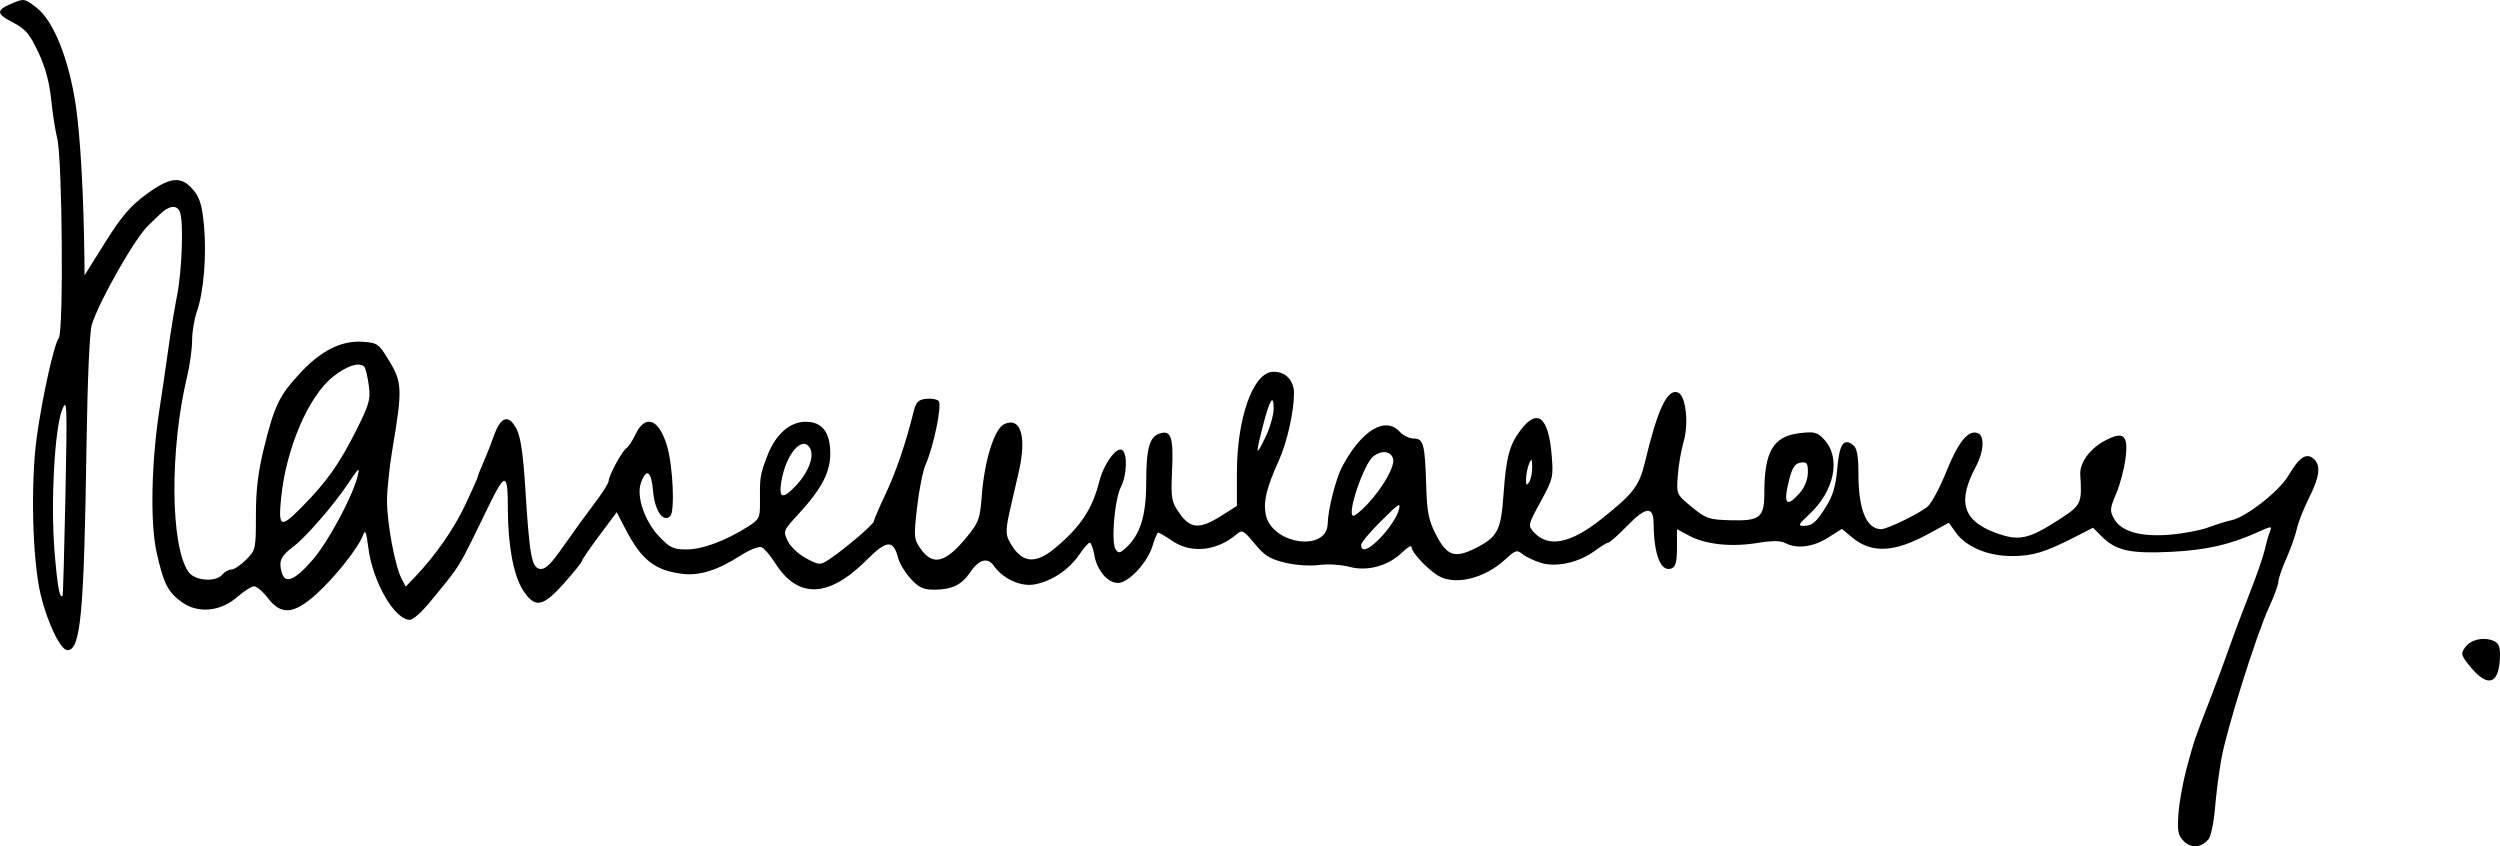
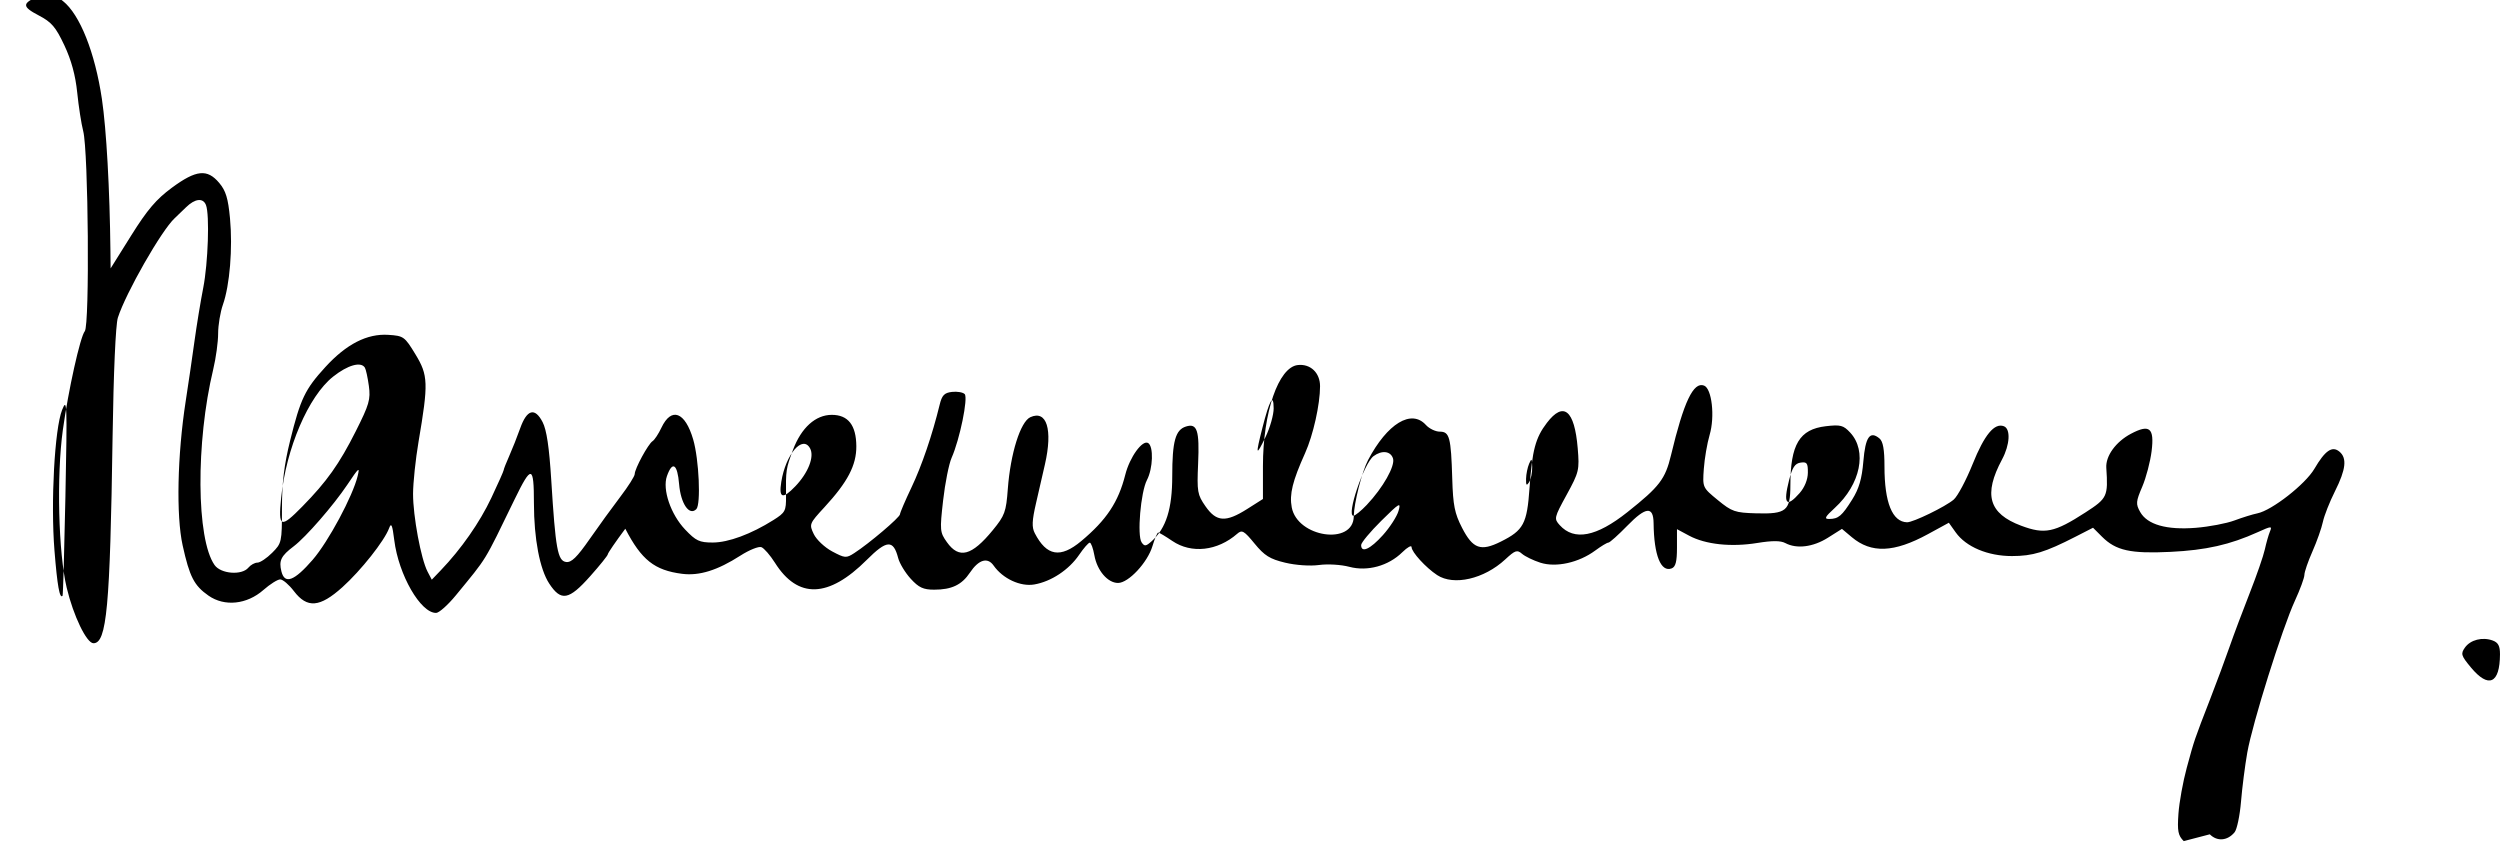
<svg xmlns="http://www.w3.org/2000/svg" xmlns:ns1="http://www.inkscape.org/namespaces/inkscape" xmlns:ns2="http://sodipodi.sourceforge.net/DTD/sodipodi-0.dtd" width="196.889mm" height="66.637mm" viewBox="0 0 196.889 66.637" version="1.1" id="svg8" ns1:version="0.92.4 (5da689c313, 2019-01-14)" ns2:docname="Assinatura Marcelo Caetano.svg">
  <defs id="defs2" />
  <ns2:namedview id="base" pagecolor="#ffffff" bordercolor="#666666" borderopacity="1.0" ns1:pageopacity="0.0" ns1:pageshadow="2" ns1:zoom="0.8270075" ns1:cx="299.26922" ns1:cy="307.54509" ns1:document-units="mm" ns1:current-layer="layer1" showgrid="false" ns1:window-width="1366" ns1:window-height="705" ns1:window-x="-8" ns1:window-y="-8" ns1:window-maximized="1" />
  <g ns1:label="Layer 1" ns1:groupmode="layer" id="layer1" transform="translate(-8.915,-147.314)">
-     <path style="fill:#000000;stroke-width:0.265" d="m 180.896,213.556 c -0.448,-0.448 -0.513,-0.787 -0.416,-2.163 0.063,-0.898 0.358,-2.525 0.655,-3.616 0.605,-2.224 0.578,-2.145 1.849,-5.424 0.508,-1.31 1.193,-3.155 1.522,-4.101 0.329,-0.946 1.044,-2.851 1.588,-4.233 0.544,-1.382 1.08,-2.93 1.191,-3.44 0.111,-0.509 0.291,-1.14 0.4,-1.402 0.186,-0.445 0.124,-0.442 -0.959,0.048 -2.186,0.989 -4.072,1.416 -6.867,1.552 -3.153,0.154 -4.308,-0.102 -5.4,-1.195 l -0.706,-0.706 -1.368,0.701 c -2.404,1.232 -3.38,1.53 -5.021,1.53 -1.897,0 -3.613,-0.723 -4.425,-1.864 l -0.541,-0.76 -1.643,0.896 c -2.677,1.46 -4.465,1.531 -6.002,0.238 l -0.774,-0.651 -1.109,0.7 c -1.161,0.733 -2.459,0.895 -3.35,0.418 -0.37,-0.198 -1.03,-0.2 -2.215,-0.007 -2.051,0.334 -4.068,0.118 -5.357,-0.573 l -0.961,-0.515 v 1.464 c 0,1.089 -0.107,1.505 -0.417,1.624 -0.853,0.327 -1.396,-1.027 -1.425,-3.559 -0.016,-1.355 -0.609,-1.3 -2.059,0.188 -0.719,0.738 -1.393,1.341 -1.499,1.341 -0.106,0 -0.571,0.28 -1.034,0.622 -1.3,0.961 -3.088,1.357 -4.325,0.96 -0.558,-0.179 -1.209,-0.496 -1.447,-0.703 -0.381,-0.332 -0.538,-0.279 -1.323,0.448 -1.665,1.541 -4.049,2.089 -5.357,1.232 -0.889,-0.583 -2.016,-1.815 -2.016,-2.205 0,-0.172 -0.327,0.009 -0.728,0.403 -1.097,1.08 -2.744,1.532 -4.178,1.149 -0.643,-0.172 -1.702,-0.236 -2.377,-0.143 -0.706,0.097 -1.83,0.02 -2.677,-0.183 -1.201,-0.288 -1.626,-0.554 -2.402,-1.5 -0.832,-1.015 -0.993,-1.107 -1.368,-0.778 -1.557,1.361 -3.609,1.589 -5.112,0.568 -0.535,-0.364 -1.034,-0.661 -1.109,-0.661 -0.075,0 -0.279,0.478 -0.454,1.062 -0.39,1.3 -1.889,2.907 -2.712,2.907 -0.815,0 -1.65,-0.977 -1.865,-2.183 -0.097,-0.546 -0.261,-0.991 -0.363,-0.99 -0.103,0.001 -0.48,0.433 -0.839,0.96 -0.804,1.18 -2.196,2.1 -3.526,2.331 -1.094,0.19 -2.481,-0.454 -3.206,-1.488 -0.478,-0.682 -1.178,-0.473 -1.867,0.558 -0.643,0.962 -1.437,1.341 -2.814,1.341 -0.859,0 -1.211,-0.164 -1.848,-0.86 -0.433,-0.473 -0.878,-1.207 -0.988,-1.632 -0.382,-1.466 -0.894,-1.435 -2.477,0.149 -3.009,3.009 -5.423,3.083 -7.228,0.223 -0.375,-0.594 -0.855,-1.147 -1.067,-1.228 -0.212,-0.081 -0.956,0.219 -1.654,0.666 -1.811,1.162 -3.235,1.606 -4.592,1.433 -2.172,-0.278 -3.201,-1.094 -4.472,-3.551 l -0.674,-1.302 -1.377,1.846 c -0.757,1.015 -1.377,1.921 -1.377,2.013 0,0.092 -0.625,0.87 -1.389,1.728 -1.681,1.889 -2.292,1.999 -3.224,0.581 -0.746,-1.136 -1.203,-3.531 -1.206,-6.328 -0.003,-3.007 -0.19,-3.043 -1.527,-0.296 -2.464,5.064 -2.099,4.467 -4.619,7.543 -0.623,0.76 -1.323,1.385 -1.556,1.389 -1.22,0.021 -2.955,-2.994 -3.297,-5.727 -0.153,-1.223 -0.235,-1.411 -0.409,-0.941 -0.367,0.993 -2.22,3.333 -3.674,4.64 -1.782,1.602 -2.775,1.684 -3.819,0.315 -0.388,-0.509 -0.875,-0.926 -1.081,-0.926 -0.206,0 -0.802,0.375 -1.324,0.834 -1.304,1.145 -3.06,1.326 -4.321,0.446 -1.137,-0.794 -1.491,-1.481 -2.039,-3.961 -0.517,-2.339 -0.416,-7.11 0.239,-11.342 0.214,-1.382 0.528,-3.526 0.697,-4.763 0.17,-1.237 0.478,-3.116 0.686,-4.175 0.383,-1.955 0.51,-5.756 0.217,-6.519 -0.227,-0.591 -0.867,-0.519 -1.576,0.177 -0.334,0.327 -0.735,0.714 -0.893,0.86 -1.032,0.953 -3.841,5.871 -4.471,7.829 -0.174,0.539 -0.341,4.31 -0.416,9.369 -0.199,13.455 -0.46,16.272 -1.506,16.272 -0.539,0 -1.579,-2.156 -2.107,-4.366 -0.656,-2.749 -0.805,-8.803 -0.304,-12.435 0.428,-3.111 1.369,-7.341 1.728,-7.774 0.391,-0.472 0.283,-14.184 -0.124,-15.753 -0.148,-0.571 -0.361,-1.94 -0.473,-3.043 -0.138,-1.359 -0.465,-2.558 -1.015,-3.724 -0.682,-1.446 -1.004,-1.82 -2.017,-2.349 -1.332,-0.695 -1.328,-0.96 0.022,-1.524 0.872,-0.364 0.949,-0.348 1.889,0.396 1.331,1.054 2.52,4.044 3.066,7.711 0.354,2.379 0.619,7.108 0.672,12.027 l 0.014,1.312 1.624,-2.596 c 1.264,-2.02 1.974,-2.854 3.204,-3.759 1.914,-1.409 2.782,-1.497 3.724,-0.377 0.522,0.62 0.701,1.21 0.85,2.794 0.22,2.348 -0.019,5.266 -0.556,6.788 -0.209,0.591 -0.379,1.618 -0.379,2.281 0,0.664 -0.173,1.929 -0.385,2.811 -1.385,5.771 -1.334,13.377 0.104,15.421 0.494,0.701 2.145,0.83 2.662,0.207 0.181,-0.218 0.503,-0.397 0.714,-0.397 0.212,0 0.733,-0.348 1.158,-0.773 0.755,-0.755 0.773,-0.838 0.773,-3.506 0,-2.01 0.171,-3.424 0.647,-5.344 0.813,-3.283 1.17,-4.028 2.768,-5.776 1.656,-1.812 3.29,-2.649 4.964,-2.54 1.203,0.078 1.283,0.135 2.135,1.536 1.005,1.652 1.027,2.267 0.243,6.879 -0.235,1.382 -0.429,3.228 -0.432,4.101 -0.005,1.756 0.627,5.148 1.143,6.133 l 0.332,0.633 0.707,-0.737 c 1.612,-1.682 3.069,-3.77 3.984,-5.708 0.535,-1.133 0.973,-2.119 0.973,-2.191 0,-0.072 0.197,-0.573 0.438,-1.114 0.241,-0.541 0.628,-1.519 0.86,-2.173 0.529,-1.492 1.157,-1.665 1.767,-0.486 0.316,0.611 0.519,1.977 0.681,4.581 0.336,5.416 0.504,6.339 1.166,6.434 0.416,0.059 0.857,-0.369 1.852,-1.798 0.718,-1.032 1.812,-2.54 2.43,-3.351 0.618,-0.811 1.124,-1.611 1.124,-1.777 0,-0.417 1.061,-2.371 1.406,-2.591 0.155,-0.098 0.468,-0.573 0.695,-1.055 0.785,-1.663 1.869,-1.261 2.505,0.928 0.458,1.574 0.616,5.111 0.245,5.482 -0.553,0.553 -1.227,-0.428 -1.355,-1.972 -0.132,-1.593 -0.527,-1.852 -0.959,-0.629 -0.371,1.049 0.299,3.014 1.434,4.207 0.85,0.894 1.125,1.023 2.171,1.023 1.233,0 3.022,-0.662 4.783,-1.771 0.935,-0.589 1.003,-0.718 0.991,-1.878 -0.021,-2.054 -0.003,-2.174 0.548,-3.645 0.654,-1.747 1.776,-2.761 3.058,-2.761 1.285,0 1.92,0.811 1.932,2.466 0.01,1.5 -0.679,2.82 -2.512,4.809 -1.193,1.294 -1.211,1.339 -0.839,2.117 0.209,0.437 0.86,1.05 1.447,1.363 1.007,0.536 1.105,0.543 1.741,0.132 1.168,-0.754 3.586,-2.807 3.599,-3.054 0.007,-0.13 0.414,-1.083 0.906,-2.117 0.817,-1.72 1.642,-4.139 2.219,-6.51 0.183,-0.751 0.366,-0.942 0.97,-1.013 0.41,-0.048 0.86,0.029 1.001,0.17 0.287,0.287 -0.386,3.571 -1.029,5.021 -0.212,0.479 -0.513,1.986 -0.668,3.35 -0.269,2.365 -0.255,2.517 0.3,3.296 0.954,1.34 1.95,1.079 3.611,-0.948 0.948,-1.157 1.048,-1.431 1.184,-3.255 0.207,-2.781 0.995,-5.288 1.774,-5.643 1.291,-0.588 1.775,0.97 1.15,3.71 -0.159,0.696 -0.473,2.067 -0.699,3.047 -0.323,1.399 -0.344,1.911 -0.101,2.381 0.934,1.806 2.017,1.99 3.655,0.622 1.994,-1.666 2.93,-3.076 3.472,-5.229 0.349,-1.384 1.352,-2.772 1.802,-2.494 0.437,0.27 0.379,2.001 -0.097,2.915 -0.492,0.944 -0.785,4.37 -0.419,4.907 0.227,0.332 0.339,0.318 0.802,-0.101 1.131,-1.024 1.61,-2.545 1.61,-5.114 0,-2.741 0.249,-3.646 1.076,-3.908 0.887,-0.282 1.077,0.293 0.962,2.916 -0.097,2.221 -0.058,2.448 0.582,3.368 0.859,1.233 1.593,1.28 3.281,0.21 l 1.242,-0.788 v -2.596 c 0,-4.227 1.223,-7.778 2.739,-7.953 0.998,-0.115 1.759,0.606 1.759,1.666 0,1.43 -0.542,3.856 -1.178,5.269 -0.991,2.203 -1.246,3.238 -1.052,4.272 0.445,2.374 4.855,3.018 4.885,0.713 0.014,-1.042 0.64,-3.515 1.123,-4.432 1.52,-2.886 3.411,-4.037 4.556,-2.772 0.263,0.291 0.756,0.529 1.094,0.529 0.77,0 0.885,0.433 0.983,3.704 0.063,2.106 0.188,2.733 0.772,3.868 0.855,1.661 1.471,1.88 3.058,1.087 1.787,-0.892 2.058,-1.399 2.256,-4.218 0.21,-2.985 0.468,-3.954 1.365,-5.13 1.315,-1.724 2.178,-1.018 2.43,1.989 0.144,1.723 0.106,1.884 -0.87,3.67 -0.991,1.812 -1.007,1.883 -0.545,2.394 1.137,1.257 2.881,0.921 5.332,-1.027 2.53,-2.01 2.98,-2.598 3.432,-4.488 1.004,-4.2 1.763,-5.799 2.601,-5.477 0.617,0.237 0.866,2.437 0.439,3.887 -0.194,0.659 -0.399,1.86 -0.457,2.67 -0.104,1.471 -0.103,1.473 1.104,2.463 1.112,0.911 1.354,0.994 3.021,1.041 2.367,0.067 2.692,-0.198 2.692,-2.197 0,-3.228 0.715,-4.422 2.793,-4.664 1.154,-0.134 1.379,-0.076 1.914,0.498 1.356,1.455 0.821,4.077 -1.214,5.941 -0.776,0.711 -0.856,0.87 -0.435,0.866 0.726,-0.006 1,-0.237 1.815,-1.539 0.532,-0.849 0.759,-1.627 0.874,-3 0.161,-1.925 0.515,-2.429 1.269,-1.803 0.281,0.233 0.394,0.866 0.394,2.214 0,2.838 0.616,4.359 1.778,4.389 0.472,0.012 3.024,-1.229 3.676,-1.788 0.308,-0.264 0.979,-1.525 1.492,-2.802 0.924,-2.302 1.715,-3.259 2.458,-2.974 0.544,0.209 0.477,1.455 -0.142,2.61 -1.485,2.77 -1.055,4.266 1.499,5.223 1.862,0.697 2.612,0.543 5.067,-1.045 1.723,-1.114 1.79,-1.257 1.642,-3.512 -0.061,-0.931 0.747,-2.05 1.937,-2.682 1.474,-0.782 1.857,-0.464 1.632,1.36 -0.103,0.835 -0.435,2.1 -0.739,2.81 -0.5,1.168 -0.515,1.358 -0.165,1.984 0.562,1.002 2.079,1.435 4.386,1.251 1.045,-0.084 2.414,-0.344 3.043,-0.579 0.628,-0.235 1.44,-0.487 1.804,-0.56 1.139,-0.229 3.779,-2.291 4.491,-3.509 0.844,-1.443 1.4,-1.825 1.969,-1.353 0.614,0.51 0.515,1.398 -0.348,3.119 -0.422,0.841 -0.851,1.929 -0.953,2.418 -0.103,0.489 -0.472,1.534 -0.821,2.323 -0.349,0.789 -0.634,1.619 -0.634,1.846 0,0.227 -0.337,1.146 -0.75,2.043 -1,2.175 -3.339,9.632 -3.748,11.949 -0.18,1.019 -0.402,2.757 -0.494,3.863 -0.092,1.106 -0.32,2.194 -0.507,2.419 -0.562,0.675 -1.369,0.741 -1.951,0.159 z M 14.068,186.345 c 0.146,-7.295 0.129,-7.736 -0.262,-6.747 -0.59,1.493 -0.904,7.272 -0.601,11.071 0.221,2.771 0.412,3.837 0.638,3.565 0.038,-0.046 0.14,-3.596 0.226,-7.889 z m 19.476,5.05 c 1.232,-1.422 3.162,-5.021 3.539,-6.597 0.178,-0.744 0.101,-0.678 -0.823,0.701 -1.088,1.623 -3.259,4.117 -4.208,4.835 -1.008,0.762 -1.188,1.13 -0.973,1.986 0.26,1.037 1.009,0.756 2.465,-0.924 z m 84.282,-1.937 c 0.553,-0.616 1.107,-1.474 1.231,-1.907 0.206,-0.717 0.084,-0.647 -1.359,0.781 -0.872,0.863 -1.585,1.721 -1.585,1.907 0,0.655 0.717,0.328 1.713,-0.781 z m -85.101,-2.254 c 1.927,-1.963 2.907,-3.343 4.204,-5.917 1.065,-2.114 1.181,-2.517 1.036,-3.579 -0.09,-0.658 -0.231,-1.306 -0.314,-1.439 -0.309,-0.5 -1.348,-0.207 -2.5,0.706 -1.947,1.543 -3.708,5.655 -4.097,9.569 -0.232,2.331 -0.043,2.406 1.671,0.66 z m 83.834,-0.131 c 1.275,-1.347 2.248,-3.069 2.063,-3.653 -0.186,-0.586 -0.875,-0.669 -1.532,-0.183 -0.761,0.562 -2.159,4.696 -1.587,4.696 0.133,0 0.609,-0.387 1.057,-0.86 z m 34.086,-0.926 c 0.396,-0.45 0.644,-1.063 0.649,-1.606 0.007,-0.755 -0.073,-0.866 -0.571,-0.794 -0.449,0.066 -0.654,0.377 -0.911,1.391 -0.477,1.875 -0.212,2.196 0.833,1.009 z m -79.099,-0.529 c 1.021,-1.064 1.519,-2.334 1.17,-2.986 -0.588,-1.099 -1.921,0.443 -2.27,2.627 -0.208,1.298 0.102,1.399 1.1,0.358 z m 58.038,-1.521 c -0.013,-0.681 -0.047,-0.719 -0.242,-0.265 -0.125,0.291 -0.234,0.827 -0.242,1.191 -0.011,0.521 0.04,0.577 0.242,0.265 0.141,-0.218 0.25,-0.754 0.242,-1.191 z m -20.362,-4.63 c -0.006,-1.217 -0.327,-0.658 -0.886,1.543 -0.555,2.187 -0.515,2.301 0.254,0.706 0.35,-0.728 0.635,-1.74 0.633,-2.249 z m 94.285,20.405 c -0.763,-0.919 -0.808,-1.068 -0.471,-1.55 0.435,-0.621 1.384,-0.863 2.199,-0.562 0.428,0.158 0.57,0.43 0.568,1.08 -0.01,2.32 -0.896,2.718 -2.296,1.032 z" id="path1038" ns1:connector-curvature="0" />
+     <path style="fill:#000000;stroke-width:0.265" d="m 180.896,213.556 c -0.448,-0.448 -0.513,-0.787 -0.416,-2.163 0.063,-0.898 0.358,-2.525 0.655,-3.616 0.605,-2.224 0.578,-2.145 1.849,-5.424 0.508,-1.31 1.193,-3.155 1.522,-4.101 0.329,-0.946 1.044,-2.851 1.588,-4.233 0.544,-1.382 1.08,-2.93 1.191,-3.44 0.111,-0.509 0.291,-1.14 0.4,-1.402 0.186,-0.445 0.124,-0.442 -0.959,0.048 -2.186,0.989 -4.072,1.416 -6.867,1.552 -3.153,0.154 -4.308,-0.102 -5.4,-1.195 l -0.706,-0.706 -1.368,0.701 c -2.404,1.232 -3.38,1.53 -5.021,1.53 -1.897,0 -3.613,-0.723 -4.425,-1.864 l -0.541,-0.76 -1.643,0.896 c -2.677,1.46 -4.465,1.531 -6.002,0.238 l -0.774,-0.651 -1.109,0.7 c -1.161,0.733 -2.459,0.895 -3.35,0.418 -0.37,-0.198 -1.03,-0.2 -2.215,-0.007 -2.051,0.334 -4.068,0.118 -5.357,-0.573 l -0.961,-0.515 v 1.464 c 0,1.089 -0.107,1.505 -0.417,1.624 -0.853,0.327 -1.396,-1.027 -1.425,-3.559 -0.016,-1.355 -0.609,-1.3 -2.059,0.188 -0.719,0.738 -1.393,1.341 -1.499,1.341 -0.106,0 -0.571,0.28 -1.034,0.622 -1.3,0.961 -3.088,1.357 -4.325,0.96 -0.558,-0.179 -1.209,-0.496 -1.447,-0.703 -0.381,-0.332 -0.538,-0.279 -1.323,0.448 -1.665,1.541 -4.049,2.089 -5.357,1.232 -0.889,-0.583 -2.016,-1.815 -2.016,-2.205 0,-0.172 -0.327,0.009 -0.728,0.403 -1.097,1.08 -2.744,1.532 -4.178,1.149 -0.643,-0.172 -1.702,-0.236 -2.377,-0.143 -0.706,0.097 -1.83,0.02 -2.677,-0.183 -1.201,-0.288 -1.626,-0.554 -2.402,-1.5 -0.832,-1.015 -0.993,-1.107 -1.368,-0.778 -1.557,1.361 -3.609,1.589 -5.112,0.568 -0.535,-0.364 -1.034,-0.661 -1.109,-0.661 -0.075,0 -0.279,0.478 -0.454,1.062 -0.39,1.3 -1.889,2.907 -2.712,2.907 -0.815,0 -1.65,-0.977 -1.865,-2.183 -0.097,-0.546 -0.261,-0.991 -0.363,-0.99 -0.103,0.001 -0.48,0.433 -0.839,0.96 -0.804,1.18 -2.196,2.1 -3.526,2.331 -1.094,0.19 -2.481,-0.454 -3.206,-1.488 -0.478,-0.682 -1.178,-0.473 -1.867,0.558 -0.643,0.962 -1.437,1.341 -2.814,1.341 -0.859,0 -1.211,-0.164 -1.848,-0.86 -0.433,-0.473 -0.878,-1.207 -0.988,-1.632 -0.382,-1.466 -0.894,-1.435 -2.477,0.149 -3.009,3.009 -5.423,3.083 -7.228,0.223 -0.375,-0.594 -0.855,-1.147 -1.067,-1.228 -0.212,-0.081 -0.956,0.219 -1.654,0.666 -1.811,1.162 -3.235,1.606 -4.592,1.433 -2.172,-0.278 -3.201,-1.094 -4.472,-3.551 c -0.757,1.015 -1.377,1.921 -1.377,2.013 0,0.092 -0.625,0.87 -1.389,1.728 -1.681,1.889 -2.292,1.999 -3.224,0.581 -0.746,-1.136 -1.203,-3.531 -1.206,-6.328 -0.003,-3.007 -0.19,-3.043 -1.527,-0.296 -2.464,5.064 -2.099,4.467 -4.619,7.543 -0.623,0.76 -1.323,1.385 -1.556,1.389 -1.22,0.021 -2.955,-2.994 -3.297,-5.727 -0.153,-1.223 -0.235,-1.411 -0.409,-0.941 -0.367,0.993 -2.22,3.333 -3.674,4.64 -1.782,1.602 -2.775,1.684 -3.819,0.315 -0.388,-0.509 -0.875,-0.926 -1.081,-0.926 -0.206,0 -0.802,0.375 -1.324,0.834 -1.304,1.145 -3.06,1.326 -4.321,0.446 -1.137,-0.794 -1.491,-1.481 -2.039,-3.961 -0.517,-2.339 -0.416,-7.11 0.239,-11.342 0.214,-1.382 0.528,-3.526 0.697,-4.763 0.17,-1.237 0.478,-3.116 0.686,-4.175 0.383,-1.955 0.51,-5.756 0.217,-6.519 -0.227,-0.591 -0.867,-0.519 -1.576,0.177 -0.334,0.327 -0.735,0.714 -0.893,0.86 -1.032,0.953 -3.841,5.871 -4.471,7.829 -0.174,0.539 -0.341,4.31 -0.416,9.369 -0.199,13.455 -0.46,16.272 -1.506,16.272 -0.539,0 -1.579,-2.156 -2.107,-4.366 -0.656,-2.749 -0.805,-8.803 -0.304,-12.435 0.428,-3.111 1.369,-7.341 1.728,-7.774 0.391,-0.472 0.283,-14.184 -0.124,-15.753 -0.148,-0.571 -0.361,-1.94 -0.473,-3.043 -0.138,-1.359 -0.465,-2.558 -1.015,-3.724 -0.682,-1.446 -1.004,-1.82 -2.017,-2.349 -1.332,-0.695 -1.328,-0.96 0.022,-1.524 0.872,-0.364 0.949,-0.348 1.889,0.396 1.331,1.054 2.52,4.044 3.066,7.711 0.354,2.379 0.619,7.108 0.672,12.027 l 0.014,1.312 1.624,-2.596 c 1.264,-2.02 1.974,-2.854 3.204,-3.759 1.914,-1.409 2.782,-1.497 3.724,-0.377 0.522,0.62 0.701,1.21 0.85,2.794 0.22,2.348 -0.019,5.266 -0.556,6.788 -0.209,0.591 -0.379,1.618 -0.379,2.281 0,0.664 -0.173,1.929 -0.385,2.811 -1.385,5.771 -1.334,13.377 0.104,15.421 0.494,0.701 2.145,0.83 2.662,0.207 0.181,-0.218 0.503,-0.397 0.714,-0.397 0.212,0 0.733,-0.348 1.158,-0.773 0.755,-0.755 0.773,-0.838 0.773,-3.506 0,-2.01 0.171,-3.424 0.647,-5.344 0.813,-3.283 1.17,-4.028 2.768,-5.776 1.656,-1.812 3.29,-2.649 4.964,-2.54 1.203,0.078 1.283,0.135 2.135,1.536 1.005,1.652 1.027,2.267 0.243,6.879 -0.235,1.382 -0.429,3.228 -0.432,4.101 -0.005,1.756 0.627,5.148 1.143,6.133 l 0.332,0.633 0.707,-0.737 c 1.612,-1.682 3.069,-3.77 3.984,-5.708 0.535,-1.133 0.973,-2.119 0.973,-2.191 0,-0.072 0.197,-0.573 0.438,-1.114 0.241,-0.541 0.628,-1.519 0.86,-2.173 0.529,-1.492 1.157,-1.665 1.767,-0.486 0.316,0.611 0.519,1.977 0.681,4.581 0.336,5.416 0.504,6.339 1.166,6.434 0.416,0.059 0.857,-0.369 1.852,-1.798 0.718,-1.032 1.812,-2.54 2.43,-3.351 0.618,-0.811 1.124,-1.611 1.124,-1.777 0,-0.417 1.061,-2.371 1.406,-2.591 0.155,-0.098 0.468,-0.573 0.695,-1.055 0.785,-1.663 1.869,-1.261 2.505,0.928 0.458,1.574 0.616,5.111 0.245,5.482 -0.553,0.553 -1.227,-0.428 -1.355,-1.972 -0.132,-1.593 -0.527,-1.852 -0.959,-0.629 -0.371,1.049 0.299,3.014 1.434,4.207 0.85,0.894 1.125,1.023 2.171,1.023 1.233,0 3.022,-0.662 4.783,-1.771 0.935,-0.589 1.003,-0.718 0.991,-1.878 -0.021,-2.054 -0.003,-2.174 0.548,-3.645 0.654,-1.747 1.776,-2.761 3.058,-2.761 1.285,0 1.92,0.811 1.932,2.466 0.01,1.5 -0.679,2.82 -2.512,4.809 -1.193,1.294 -1.211,1.339 -0.839,2.117 0.209,0.437 0.86,1.05 1.447,1.363 1.007,0.536 1.105,0.543 1.741,0.132 1.168,-0.754 3.586,-2.807 3.599,-3.054 0.007,-0.13 0.414,-1.083 0.906,-2.117 0.817,-1.72 1.642,-4.139 2.219,-6.51 0.183,-0.751 0.366,-0.942 0.97,-1.013 0.41,-0.048 0.86,0.029 1.001,0.17 0.287,0.287 -0.386,3.571 -1.029,5.021 -0.212,0.479 -0.513,1.986 -0.668,3.35 -0.269,2.365 -0.255,2.517 0.3,3.296 0.954,1.34 1.95,1.079 3.611,-0.948 0.948,-1.157 1.048,-1.431 1.184,-3.255 0.207,-2.781 0.995,-5.288 1.774,-5.643 1.291,-0.588 1.775,0.97 1.15,3.71 -0.159,0.696 -0.473,2.067 -0.699,3.047 -0.323,1.399 -0.344,1.911 -0.101,2.381 0.934,1.806 2.017,1.99 3.655,0.622 1.994,-1.666 2.93,-3.076 3.472,-5.229 0.349,-1.384 1.352,-2.772 1.802,-2.494 0.437,0.27 0.379,2.001 -0.097,2.915 -0.492,0.944 -0.785,4.37 -0.419,4.907 0.227,0.332 0.339,0.318 0.802,-0.101 1.131,-1.024 1.61,-2.545 1.61,-5.114 0,-2.741 0.249,-3.646 1.076,-3.908 0.887,-0.282 1.077,0.293 0.962,2.916 -0.097,2.221 -0.058,2.448 0.582,3.368 0.859,1.233 1.593,1.28 3.281,0.21 l 1.242,-0.788 v -2.596 c 0,-4.227 1.223,-7.778 2.739,-7.953 0.998,-0.115 1.759,0.606 1.759,1.666 0,1.43 -0.542,3.856 -1.178,5.269 -0.991,2.203 -1.246,3.238 -1.052,4.272 0.445,2.374 4.855,3.018 4.885,0.713 0.014,-1.042 0.64,-3.515 1.123,-4.432 1.52,-2.886 3.411,-4.037 4.556,-2.772 0.263,0.291 0.756,0.529 1.094,0.529 0.77,0 0.885,0.433 0.983,3.704 0.063,2.106 0.188,2.733 0.772,3.868 0.855,1.661 1.471,1.88 3.058,1.087 1.787,-0.892 2.058,-1.399 2.256,-4.218 0.21,-2.985 0.468,-3.954 1.365,-5.13 1.315,-1.724 2.178,-1.018 2.43,1.989 0.144,1.723 0.106,1.884 -0.87,3.67 -0.991,1.812 -1.007,1.883 -0.545,2.394 1.137,1.257 2.881,0.921 5.332,-1.027 2.53,-2.01 2.98,-2.598 3.432,-4.488 1.004,-4.2 1.763,-5.799 2.601,-5.477 0.617,0.237 0.866,2.437 0.439,3.887 -0.194,0.659 -0.399,1.86 -0.457,2.67 -0.104,1.471 -0.103,1.473 1.104,2.463 1.112,0.911 1.354,0.994 3.021,1.041 2.367,0.067 2.692,-0.198 2.692,-2.197 0,-3.228 0.715,-4.422 2.793,-4.664 1.154,-0.134 1.379,-0.076 1.914,0.498 1.356,1.455 0.821,4.077 -1.214,5.941 -0.776,0.711 -0.856,0.87 -0.435,0.866 0.726,-0.006 1,-0.237 1.815,-1.539 0.532,-0.849 0.759,-1.627 0.874,-3 0.161,-1.925 0.515,-2.429 1.269,-1.803 0.281,0.233 0.394,0.866 0.394,2.214 0,2.838 0.616,4.359 1.778,4.389 0.472,0.012 3.024,-1.229 3.676,-1.788 0.308,-0.264 0.979,-1.525 1.492,-2.802 0.924,-2.302 1.715,-3.259 2.458,-2.974 0.544,0.209 0.477,1.455 -0.142,2.61 -1.485,2.77 -1.055,4.266 1.499,5.223 1.862,0.697 2.612,0.543 5.067,-1.045 1.723,-1.114 1.79,-1.257 1.642,-3.512 -0.061,-0.931 0.747,-2.05 1.937,-2.682 1.474,-0.782 1.857,-0.464 1.632,1.36 -0.103,0.835 -0.435,2.1 -0.739,2.81 -0.5,1.168 -0.515,1.358 -0.165,1.984 0.562,1.002 2.079,1.435 4.386,1.251 1.045,-0.084 2.414,-0.344 3.043,-0.579 0.628,-0.235 1.44,-0.487 1.804,-0.56 1.139,-0.229 3.779,-2.291 4.491,-3.509 0.844,-1.443 1.4,-1.825 1.969,-1.353 0.614,0.51 0.515,1.398 -0.348,3.119 -0.422,0.841 -0.851,1.929 -0.953,2.418 -0.103,0.489 -0.472,1.534 -0.821,2.323 -0.349,0.789 -0.634,1.619 -0.634,1.846 0,0.227 -0.337,1.146 -0.75,2.043 -1,2.175 -3.339,9.632 -3.748,11.949 -0.18,1.019 -0.402,2.757 -0.494,3.863 -0.092,1.106 -0.32,2.194 -0.507,2.419 -0.562,0.675 -1.369,0.741 -1.951,0.159 z M 14.068,186.345 c 0.146,-7.295 0.129,-7.736 -0.262,-6.747 -0.59,1.493 -0.904,7.272 -0.601,11.071 0.221,2.771 0.412,3.837 0.638,3.565 0.038,-0.046 0.14,-3.596 0.226,-7.889 z m 19.476,5.05 c 1.232,-1.422 3.162,-5.021 3.539,-6.597 0.178,-0.744 0.101,-0.678 -0.823,0.701 -1.088,1.623 -3.259,4.117 -4.208,4.835 -1.008,0.762 -1.188,1.13 -0.973,1.986 0.26,1.037 1.009,0.756 2.465,-0.924 z m 84.282,-1.937 c 0.553,-0.616 1.107,-1.474 1.231,-1.907 0.206,-0.717 0.084,-0.647 -1.359,0.781 -0.872,0.863 -1.585,1.721 -1.585,1.907 0,0.655 0.717,0.328 1.713,-0.781 z m -85.101,-2.254 c 1.927,-1.963 2.907,-3.343 4.204,-5.917 1.065,-2.114 1.181,-2.517 1.036,-3.579 -0.09,-0.658 -0.231,-1.306 -0.314,-1.439 -0.309,-0.5 -1.348,-0.207 -2.5,0.706 -1.947,1.543 -3.708,5.655 -4.097,9.569 -0.232,2.331 -0.043,2.406 1.671,0.66 z m 83.834,-0.131 c 1.275,-1.347 2.248,-3.069 2.063,-3.653 -0.186,-0.586 -0.875,-0.669 -1.532,-0.183 -0.761,0.562 -2.159,4.696 -1.587,4.696 0.133,0 0.609,-0.387 1.057,-0.86 z m 34.086,-0.926 c 0.396,-0.45 0.644,-1.063 0.649,-1.606 0.007,-0.755 -0.073,-0.866 -0.571,-0.794 -0.449,0.066 -0.654,0.377 -0.911,1.391 -0.477,1.875 -0.212,2.196 0.833,1.009 z m -79.099,-0.529 c 1.021,-1.064 1.519,-2.334 1.17,-2.986 -0.588,-1.099 -1.921,0.443 -2.27,2.627 -0.208,1.298 0.102,1.399 1.1,0.358 z m 58.038,-1.521 c -0.013,-0.681 -0.047,-0.719 -0.242,-0.265 -0.125,0.291 -0.234,0.827 -0.242,1.191 -0.011,0.521 0.04,0.577 0.242,0.265 0.141,-0.218 0.25,-0.754 0.242,-1.191 z m -20.362,-4.63 c -0.006,-1.217 -0.327,-0.658 -0.886,1.543 -0.555,2.187 -0.515,2.301 0.254,0.706 0.35,-0.728 0.635,-1.74 0.633,-2.249 z m 94.285,20.405 c -0.763,-0.919 -0.808,-1.068 -0.471,-1.55 0.435,-0.621 1.384,-0.863 2.199,-0.562 0.428,0.158 0.57,0.43 0.568,1.08 -0.01,2.32 -0.896,2.718 -2.296,1.032 z" id="path1038" ns1:connector-curvature="0" />
  </g>
</svg>